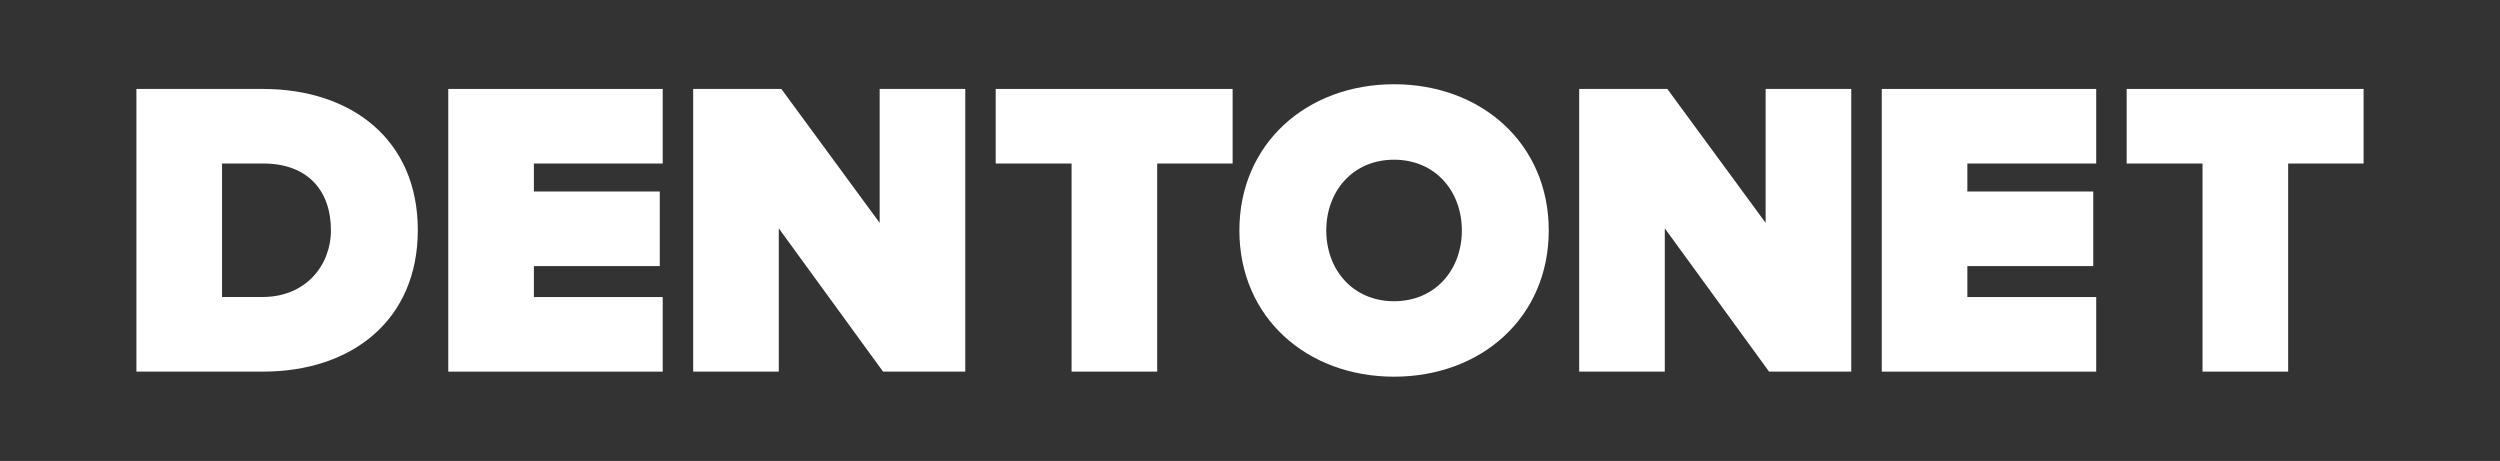
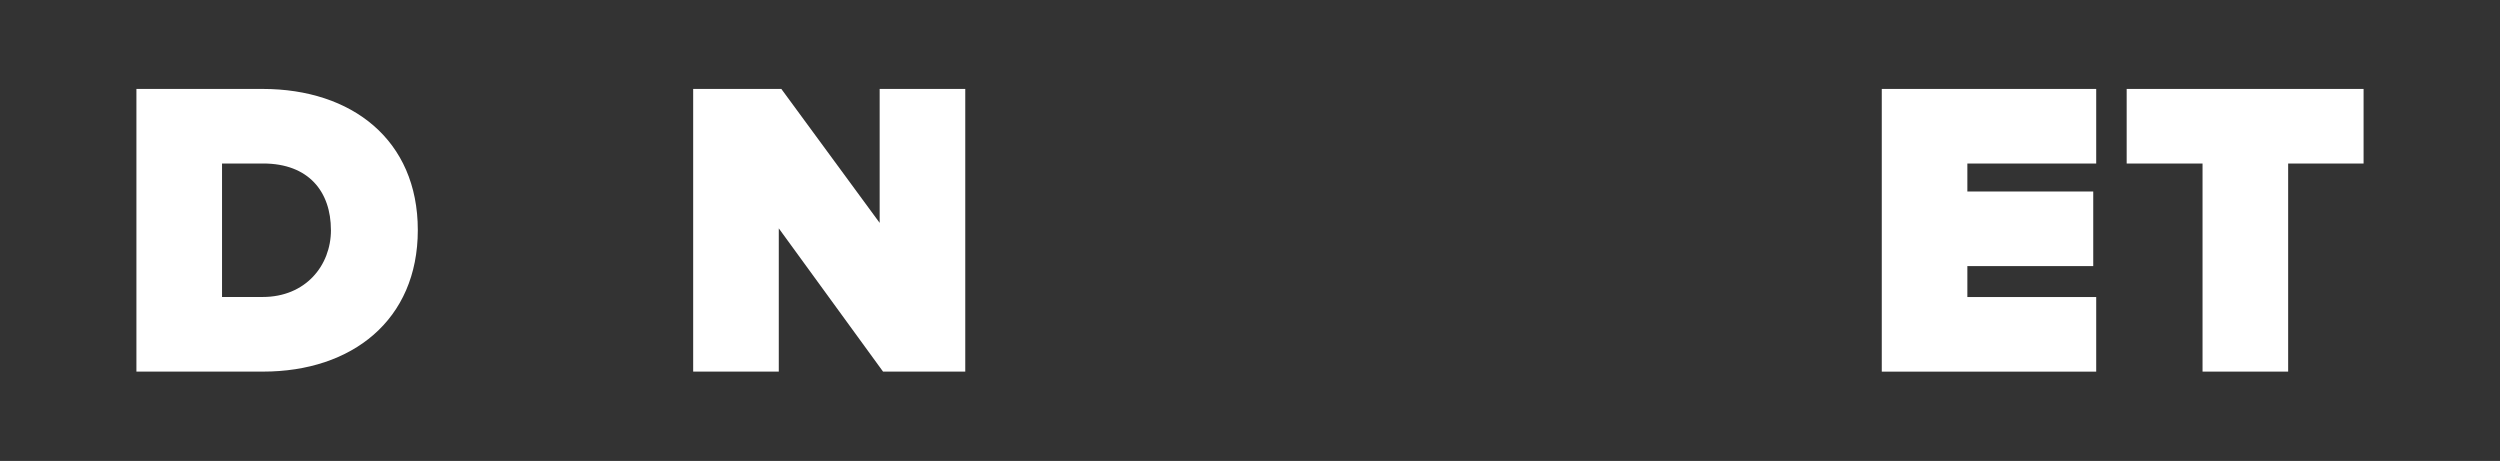
<svg xmlns="http://www.w3.org/2000/svg" id="Warstwa_1" data-name="Warstwa 1" viewBox="0 0 841.89 155.23">
  <rect x="0" y="0" width="841.89" height="155.23" fill="#333333" stroke="none" />
  <defs>
    <style>
      .cls-1 {
        fill: #fff;
        stroke-width: 0px;
      }
    </style>
  </defs>
  <path class="cls-1" d="M45.94,125.14V29.95h42.53c29.97,0,52.23,17.12,52.23,47.52s-22.26,47.67-52.09,47.67h-42.67ZM111.44,77.47c0-12.85-7.42-22.41-22.83-22.41h-13.84v44.95h13.7c14.41,0,22.98-10.56,22.98-22.55Z" />
-   <path class="cls-1" d="M150.96,125.14V29.95h72.21v25.12h-43.38v9.42h42.39v25.12h-42.39v10.42h43.38v25.12h-72.21Z" />
  <path class="cls-1" d="M297.37,125.14l-35.11-48.24v48.24h-28.83V29.95h29.69l33.11,45.1V29.95h28.83v95.19h-27.69Z" />
-   <path class="cls-1" d="M360.86,125.14V55.07h-25.55v-25.12h79.78v25.12h-25.4v70.07h-28.83Z" />
-   <path class="cls-1" d="M417.37,77.61c0-29.26,22.69-49.24,52.09-49.24s52.09,19.98,52.09,49.24-22.69,49.24-52.09,49.24-52.09-19.98-52.09-49.24ZM492.29,77.61c0-13.27-8.99-23.83-22.83-23.83s-22.83,10.56-22.83,23.83,8.99,23.83,22.83,23.83,22.83-10.56,22.83-23.83Z" />
-   <path class="cls-1" d="M595.74,125.14l-35.11-48.24v48.24h-28.83V29.95h29.68l33.11,45.1V29.95h28.83v95.19h-27.69Z" />
  <path class="cls-1" d="M633.7,125.14V29.95h72.21v25.12h-43.39v9.42h42.39v25.12h-42.39v10.42h43.39v25.12h-72.21Z" />
  <path class="cls-1" d="M741.72,125.14V55.07h-25.55v-25.12h79.78v25.12h-25.4v70.07h-28.83Z" />
</svg>